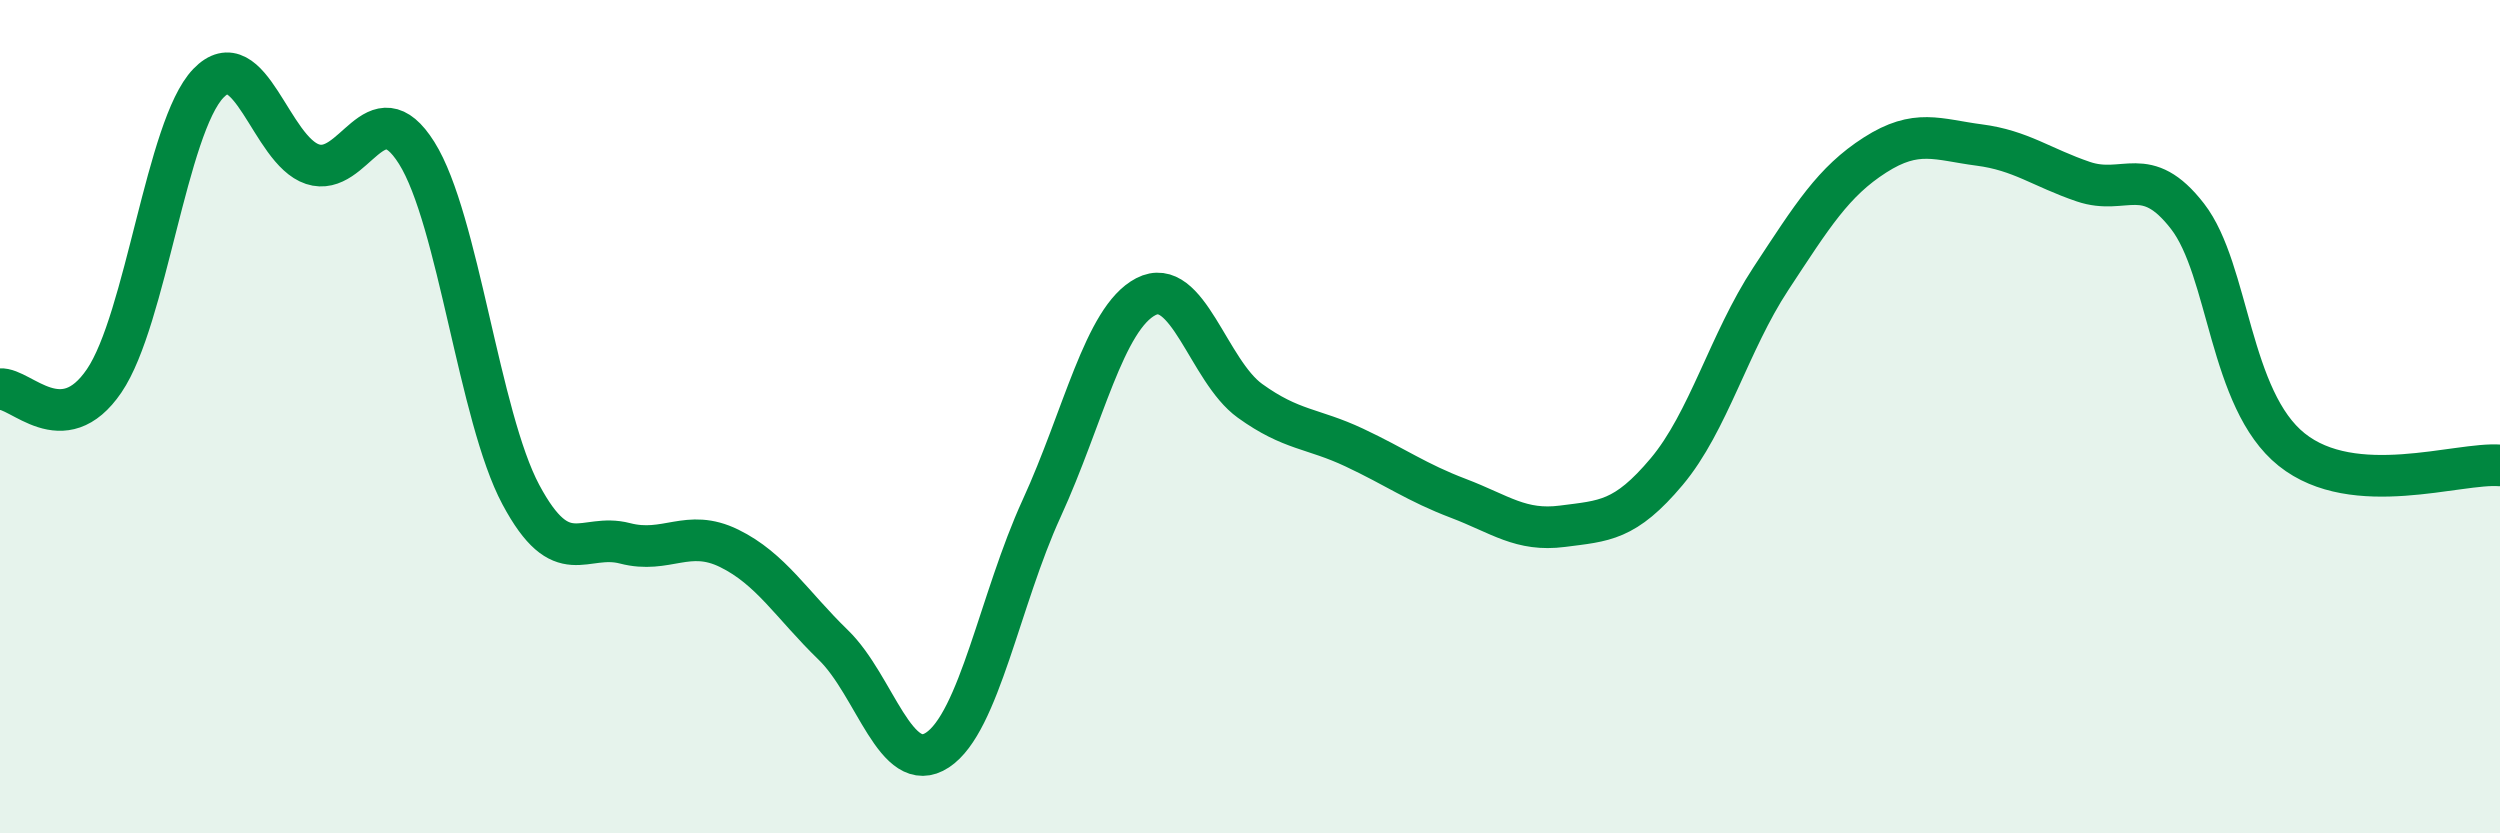
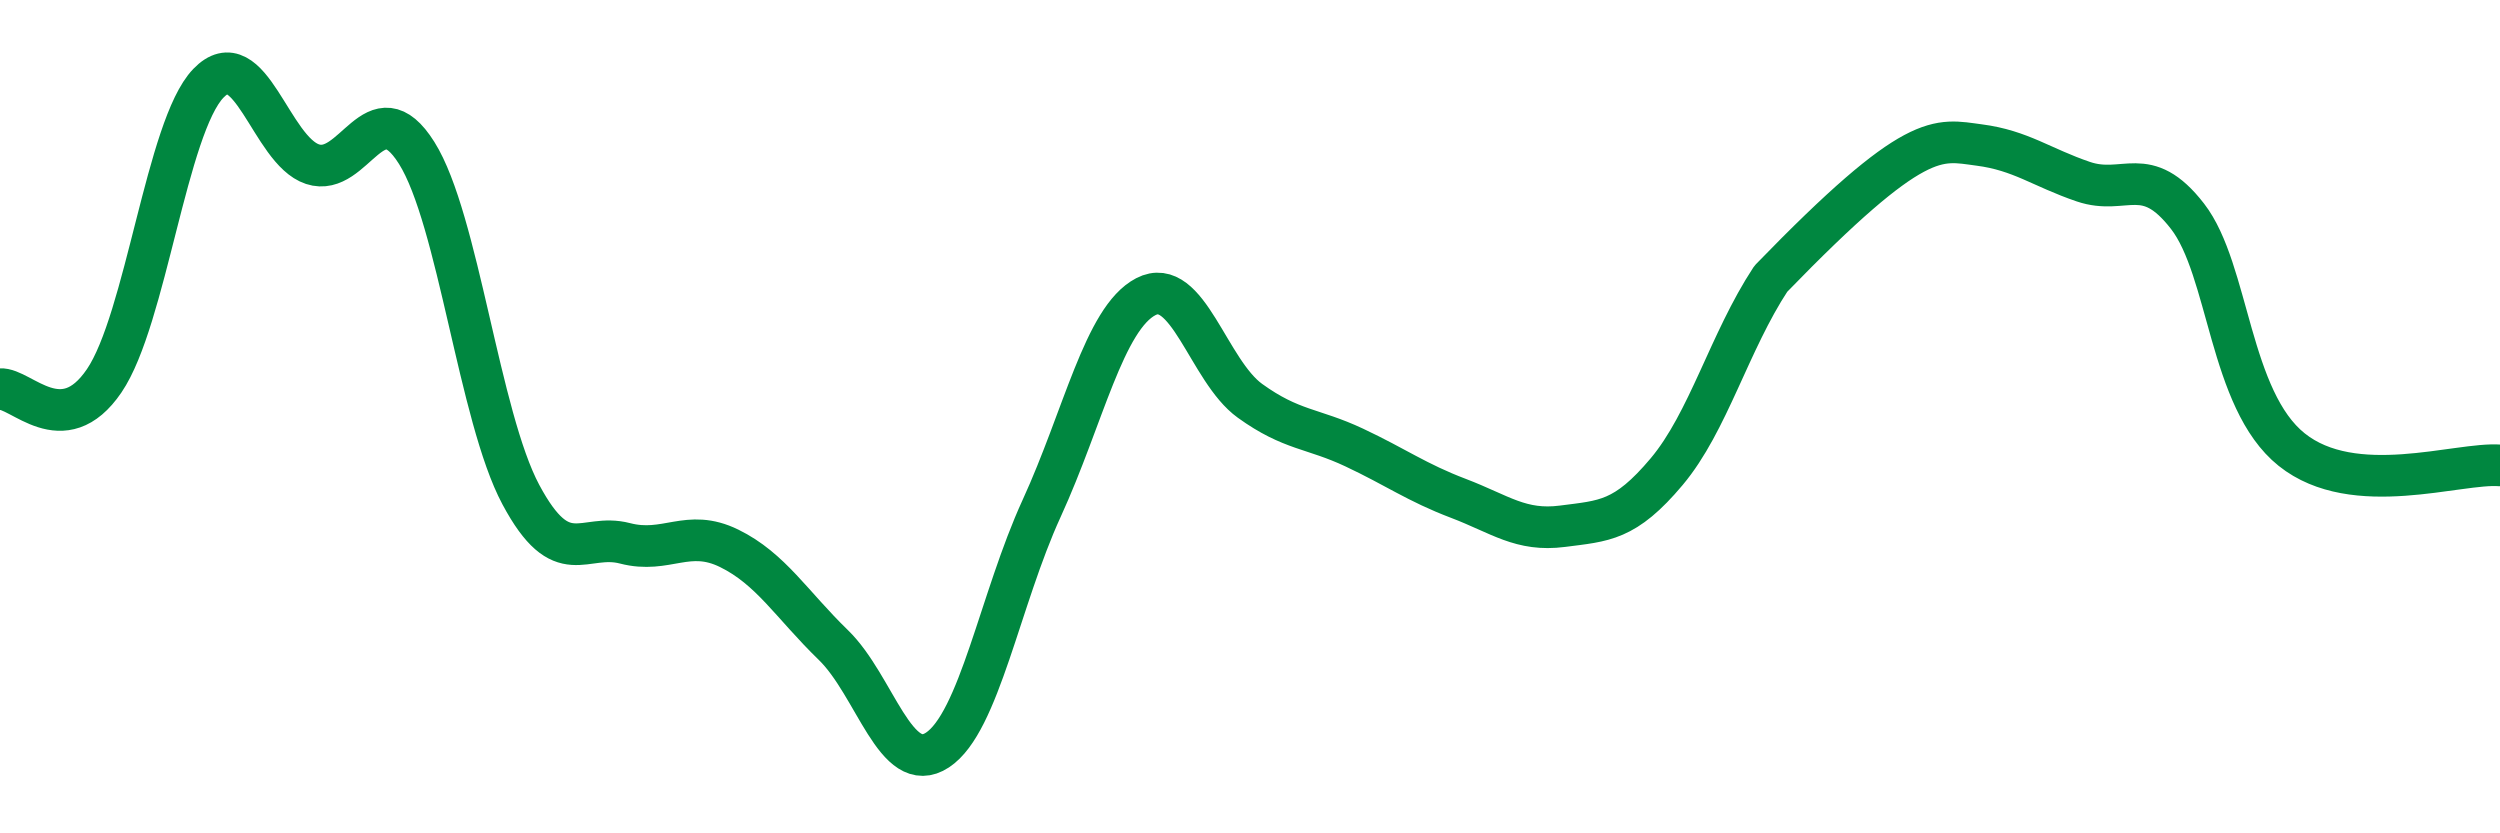
<svg xmlns="http://www.w3.org/2000/svg" width="60" height="20" viewBox="0 0 60 20">
-   <path d="M 0,9.34 C 0.5,9.3 1.5,10.61 2.5,9.14 C 3.5,7.67 4,3.04 5,2 C 6,0.96 6.5,3.61 7.5,3.94 C 8.5,4.27 9,2.08 10,3.67 C 11,5.26 11.5,10 12.5,11.87 C 13.5,13.74 14,12.78 15,13.04 C 16,13.3 16.5,12.67 17.5,13.16 C 18.5,13.65 19,14.51 20,15.48 C 21,16.45 21.5,18.66 22.5,18 C 23.5,17.34 24,14.38 25,12.2 C 26,10.02 26.5,7.64 27.5,7.12 C 28.5,6.6 29,8.9 30,9.62 C 31,10.34 31.5,10.27 32.5,10.74 C 33.5,11.21 34,11.58 35,11.96 C 36,12.34 36.5,12.76 37.5,12.63 C 38.5,12.5 39,12.51 40,11.32 C 41,10.13 41.5,8.21 42.5,6.69 C 43.5,5.17 44,4.36 45,3.72 C 46,3.08 46.5,3.35 47.5,3.48 C 48.5,3.61 49,4.02 50,4.36 C 51,4.7 51.5,3.9 52.5,5.19 C 53.5,6.48 53.5,9.59 55,10.79 C 56.5,11.99 59,11.09 60,11.17L60 20L0 20Z" fill="#008740" opacity="0.1" stroke-linecap="round" stroke-linejoin="round" />
-   <path d="M 0,9.34 C 0.5,9.3 1.5,10.61 2.5,9.14 C 3.5,7.67 4,3.04 5,2 C 6,0.96 6.5,3.61 7.5,3.94 C 8.5,4.27 9,2.08 10,3.67 C 11,5.26 11.5,10 12.5,11.87 C 13.5,13.74 14,12.78 15,13.04 C 16,13.3 16.5,12.67 17.5,13.16 C 18.5,13.65 19,14.51 20,15.48 C 21,16.45 21.5,18.66 22.5,18 C 23.5,17.34 24,14.38 25,12.2 C 26,10.02 26.5,7.64 27.5,7.12 C 28.5,6.6 29,8.9 30,9.62 C 31,10.34 31.5,10.27 32.5,10.74 C 33.5,11.21 34,11.58 35,11.96 C 36,12.34 36.5,12.76 37.5,12.63 C 38.5,12.5 39,12.51 40,11.32 C 41,10.13 41.5,8.21 42.5,6.69 C 43.5,5.17 44,4.36 45,3.72 C 46,3.08 46.5,3.35 47.5,3.48 C 48.5,3.61 49,4.02 50,4.36 C 51,4.7 51.5,3.9 52.5,5.19 C 53.5,6.48 53.5,9.59 55,10.79 C 56.5,11.99 59,11.09 60,11.17" stroke="#008740" stroke-width="1" fill="none" stroke-linecap="round" stroke-linejoin="round" />
+   <path d="M 0,9.34 C 0.5,9.3 1.5,10.61 2.5,9.14 C 3.5,7.67 4,3.04 5,2 C 6,0.96 6.5,3.61 7.5,3.94 C 8.5,4.27 9,2.08 10,3.67 C 11,5.26 11.5,10 12.5,11.87 C 13.5,13.74 14,12.78 15,13.04 C 16,13.3 16.5,12.67 17.5,13.16 C 18.5,13.65 19,14.51 20,15.48 C 21,16.45 21.5,18.66 22.5,18 C 23.5,17.34 24,14.38 25,12.2 C 26,10.02 26.5,7.64 27.5,7.12 C 28.5,6.6 29,8.9 30,9.62 C 31,10.34 31.5,10.27 32.5,10.74 C 33.5,11.21 34,11.58 35,11.96 C 36,12.34 36.5,12.76 37.5,12.63 C 38.5,12.5 39,12.51 40,11.32 C 41,10.13 41.5,8.21 42.5,6.69 C 46,3.08 46.5,3.35 47.5,3.48 C 48.5,3.61 49,4.02 50,4.36 C 51,4.7 51.5,3.9 52.5,5.19 C 53.5,6.48 53.5,9.59 55,10.79 C 56.5,11.99 59,11.09 60,11.17" stroke="#008740" stroke-width="1" fill="none" stroke-linecap="round" stroke-linejoin="round" />
</svg>